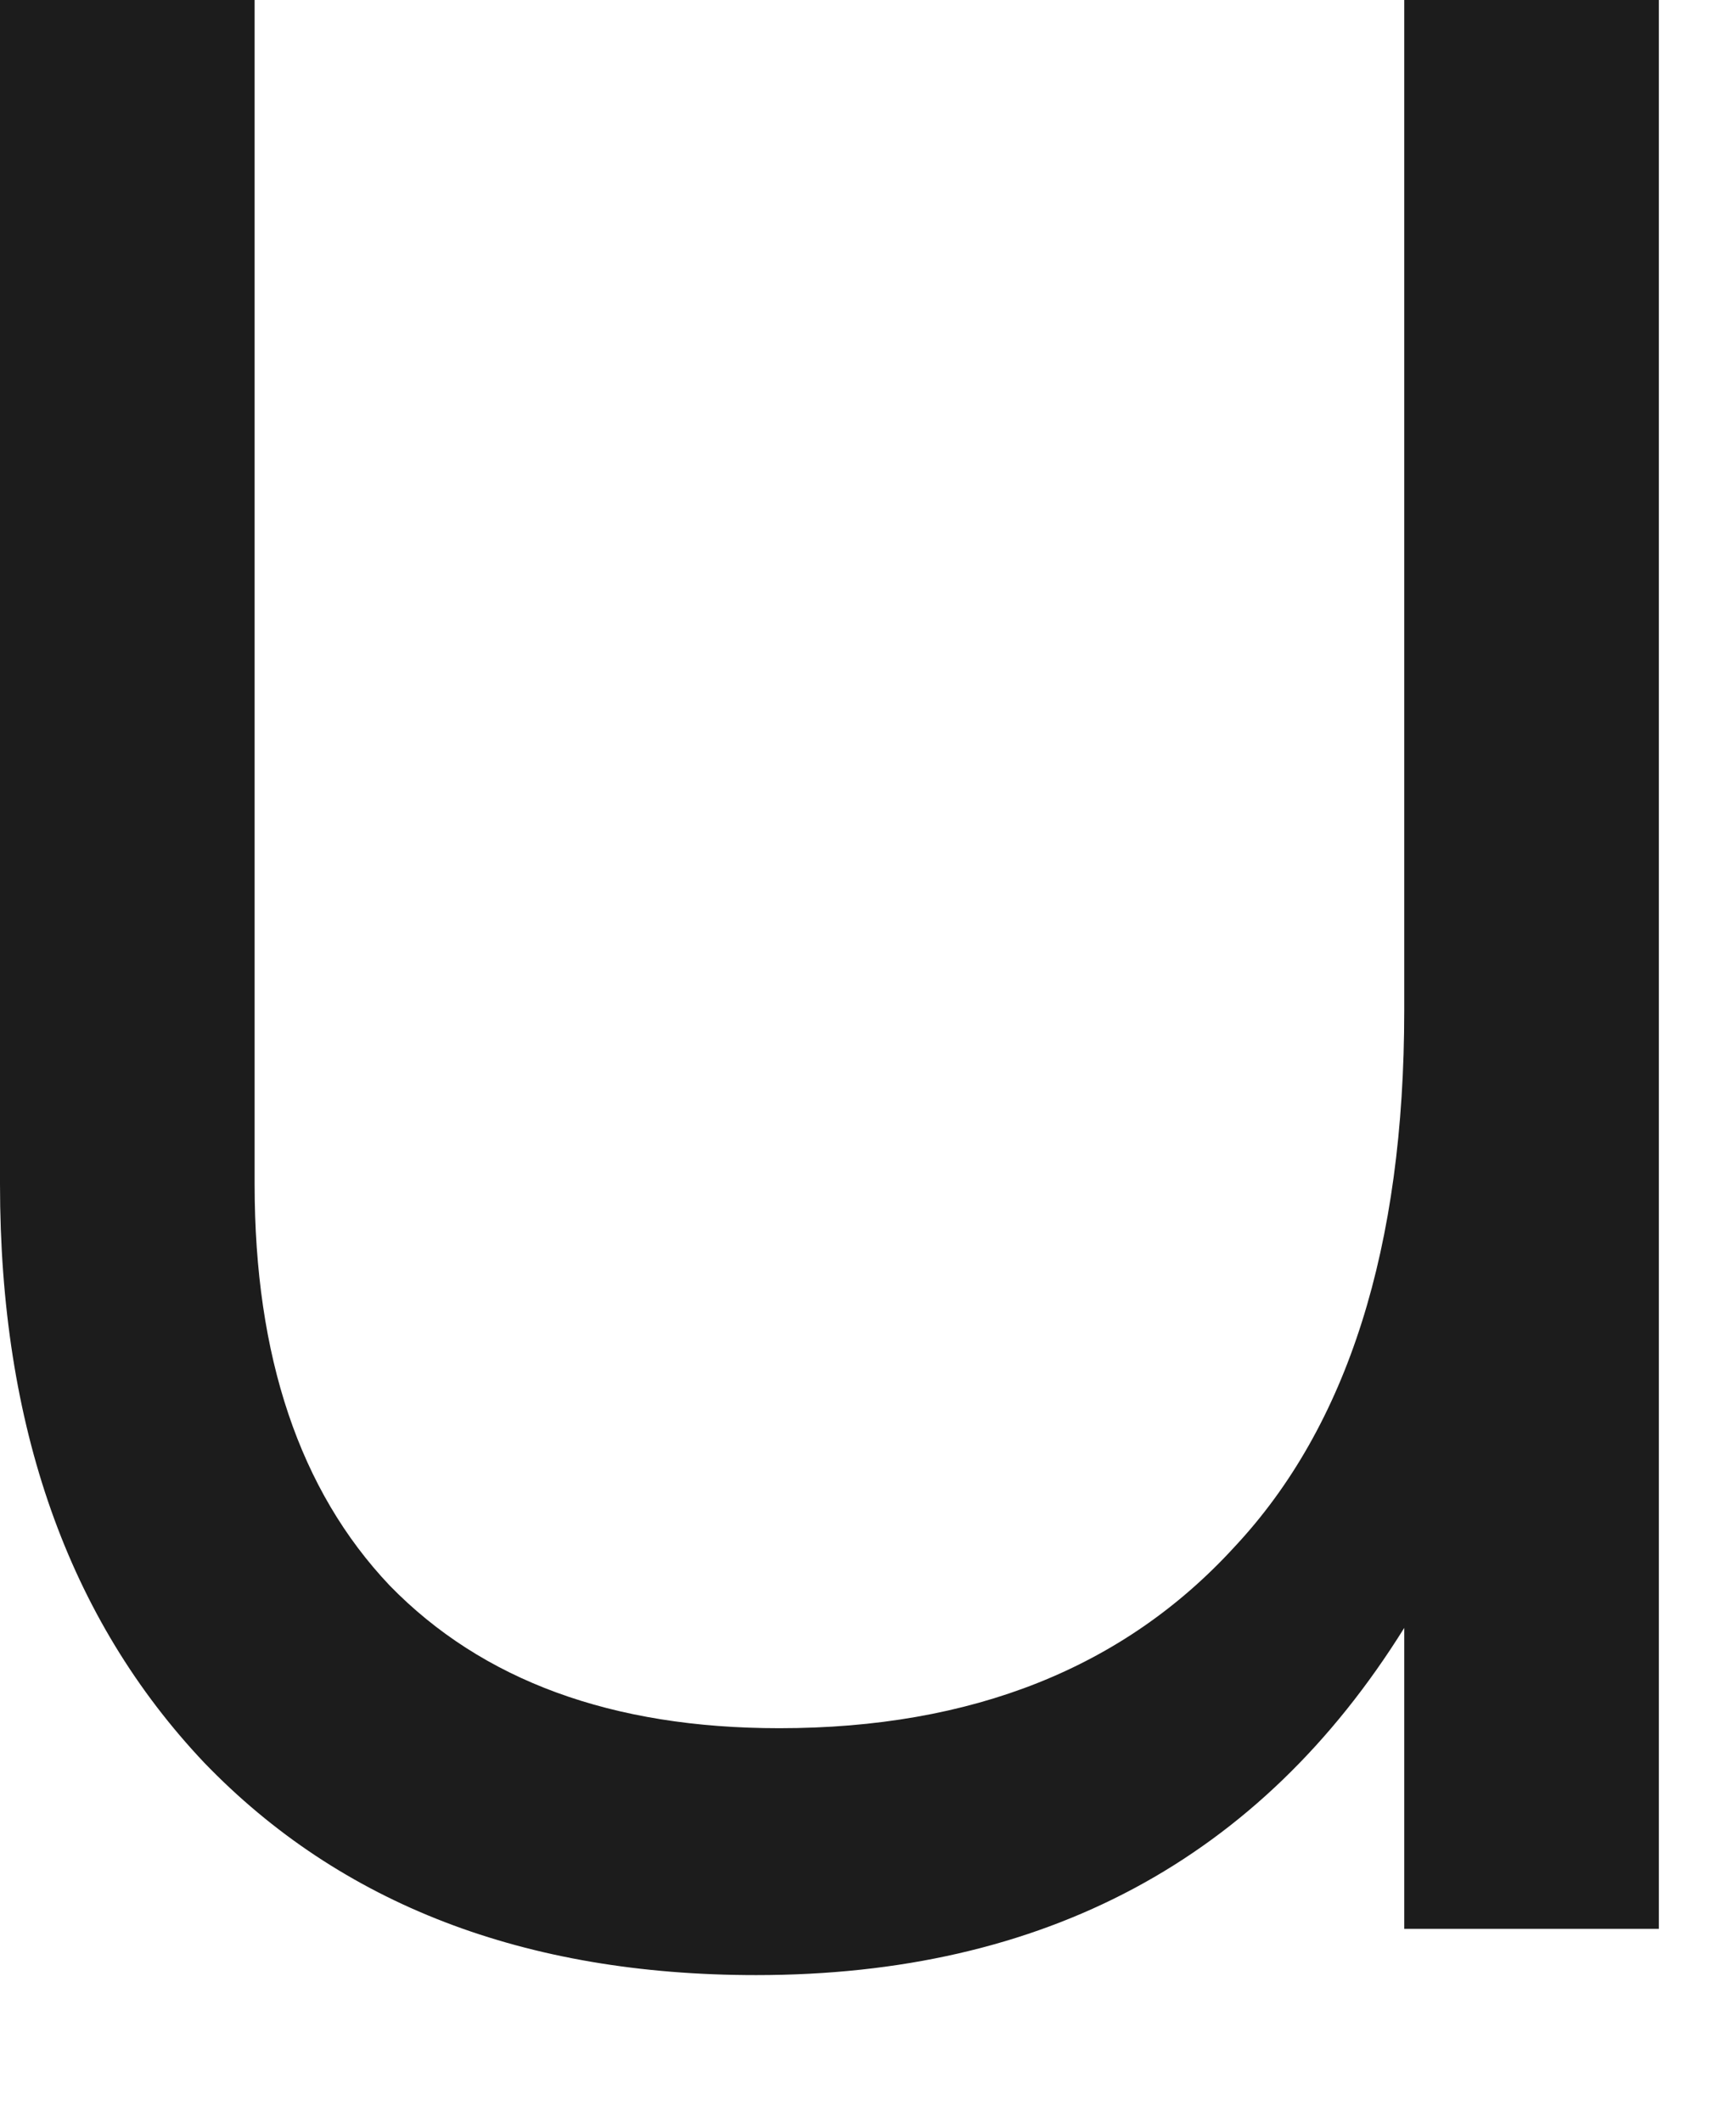
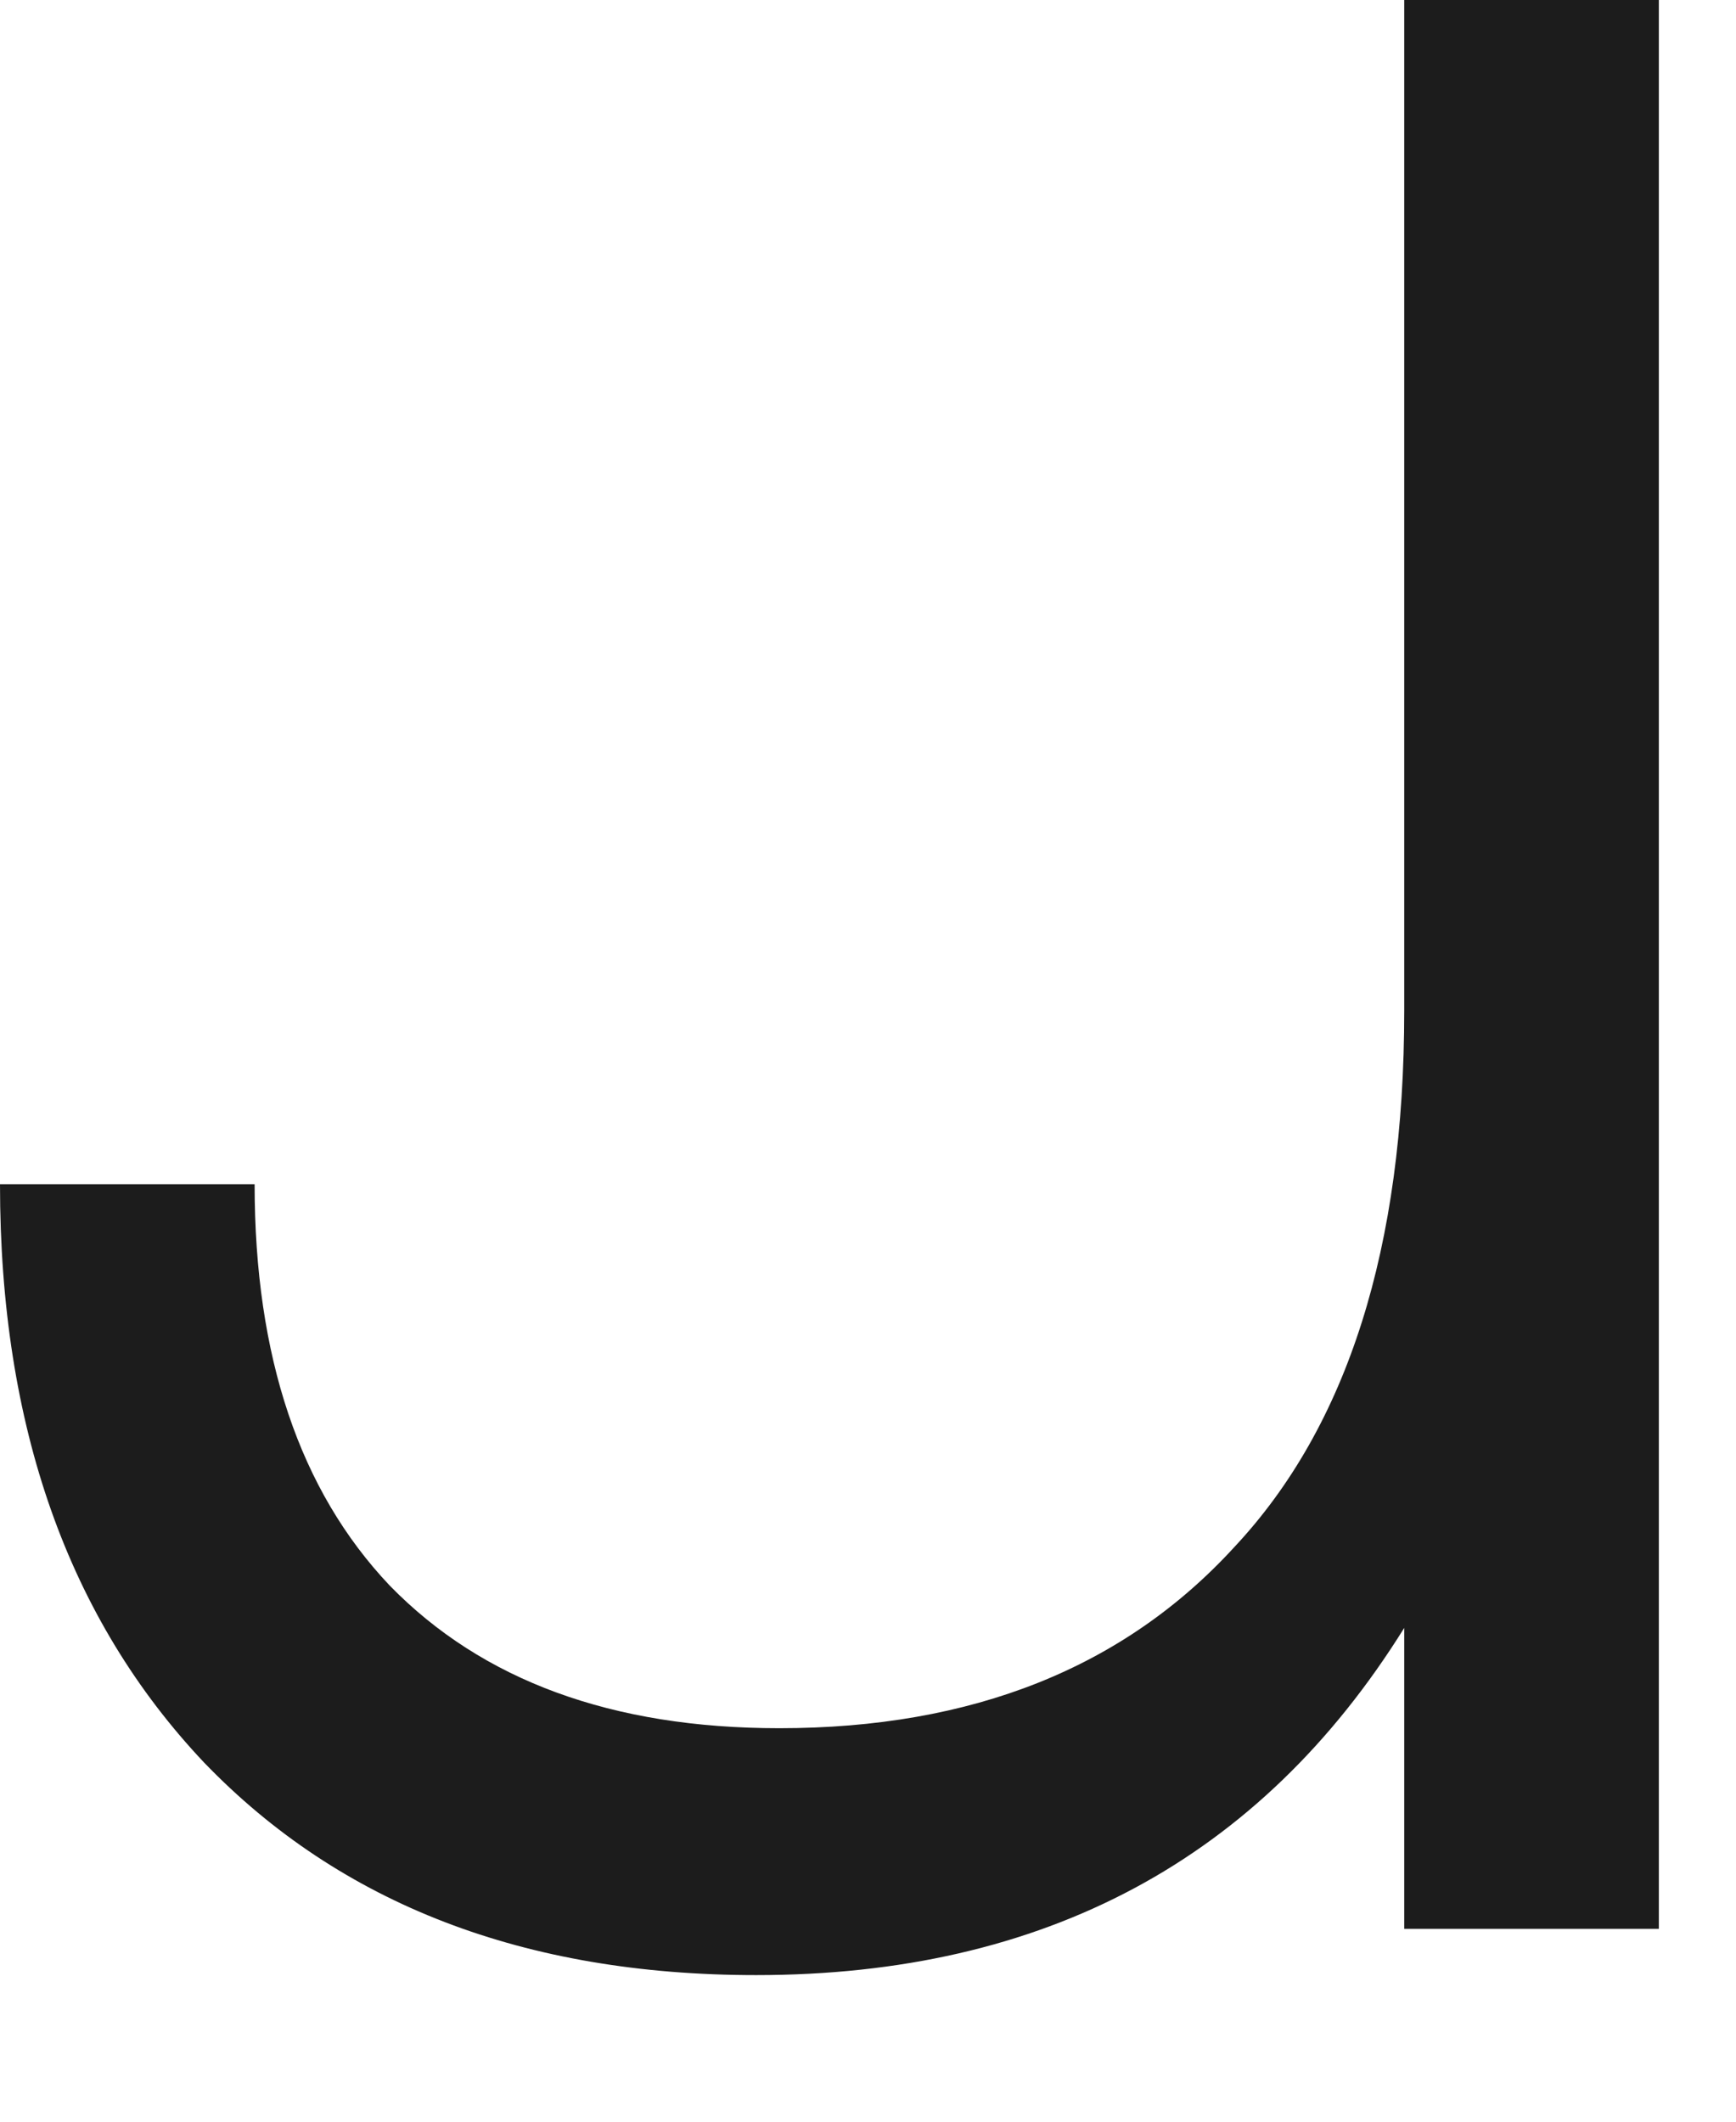
<svg xmlns="http://www.w3.org/2000/svg" fill="none" height="100%" overflow="visible" preserveAspectRatio="none" style="display: block;" viewBox="0 0 9 11" width="100%">
-   <path d="M7.28 5.24V0H8.6V10H7.28V8.44C6.533 9.64 5.413 10.24 3.92 10.24C2.72 10.24 1.767 9.873 1.06 9.14C0.353 8.393 0 7.393 0 6.14V0H1.32V6.14C1.32 7.033 1.553 7.727 2.02 8.22C2.5 8.713 3.173 8.96 4.04 8.96C5.04 8.96 5.827 8.647 6.4 8.02C6.987 7.393 7.28 6.467 7.28 5.24Z" fill="#1C1C1C" id="Vector" />
+   <path d="M7.28 5.24V0H8.6V10H7.28V8.44C6.533 9.64 5.413 10.24 3.92 10.24C2.72 10.24 1.767 9.873 1.06 9.14C0.353 8.393 0 7.393 0 6.14H1.32V6.14C1.32 7.033 1.553 7.727 2.02 8.22C2.5 8.713 3.173 8.96 4.04 8.96C5.04 8.96 5.827 8.647 6.4 8.02C6.987 7.393 7.28 6.467 7.28 5.24Z" fill="#1C1C1C" id="Vector" />
</svg>